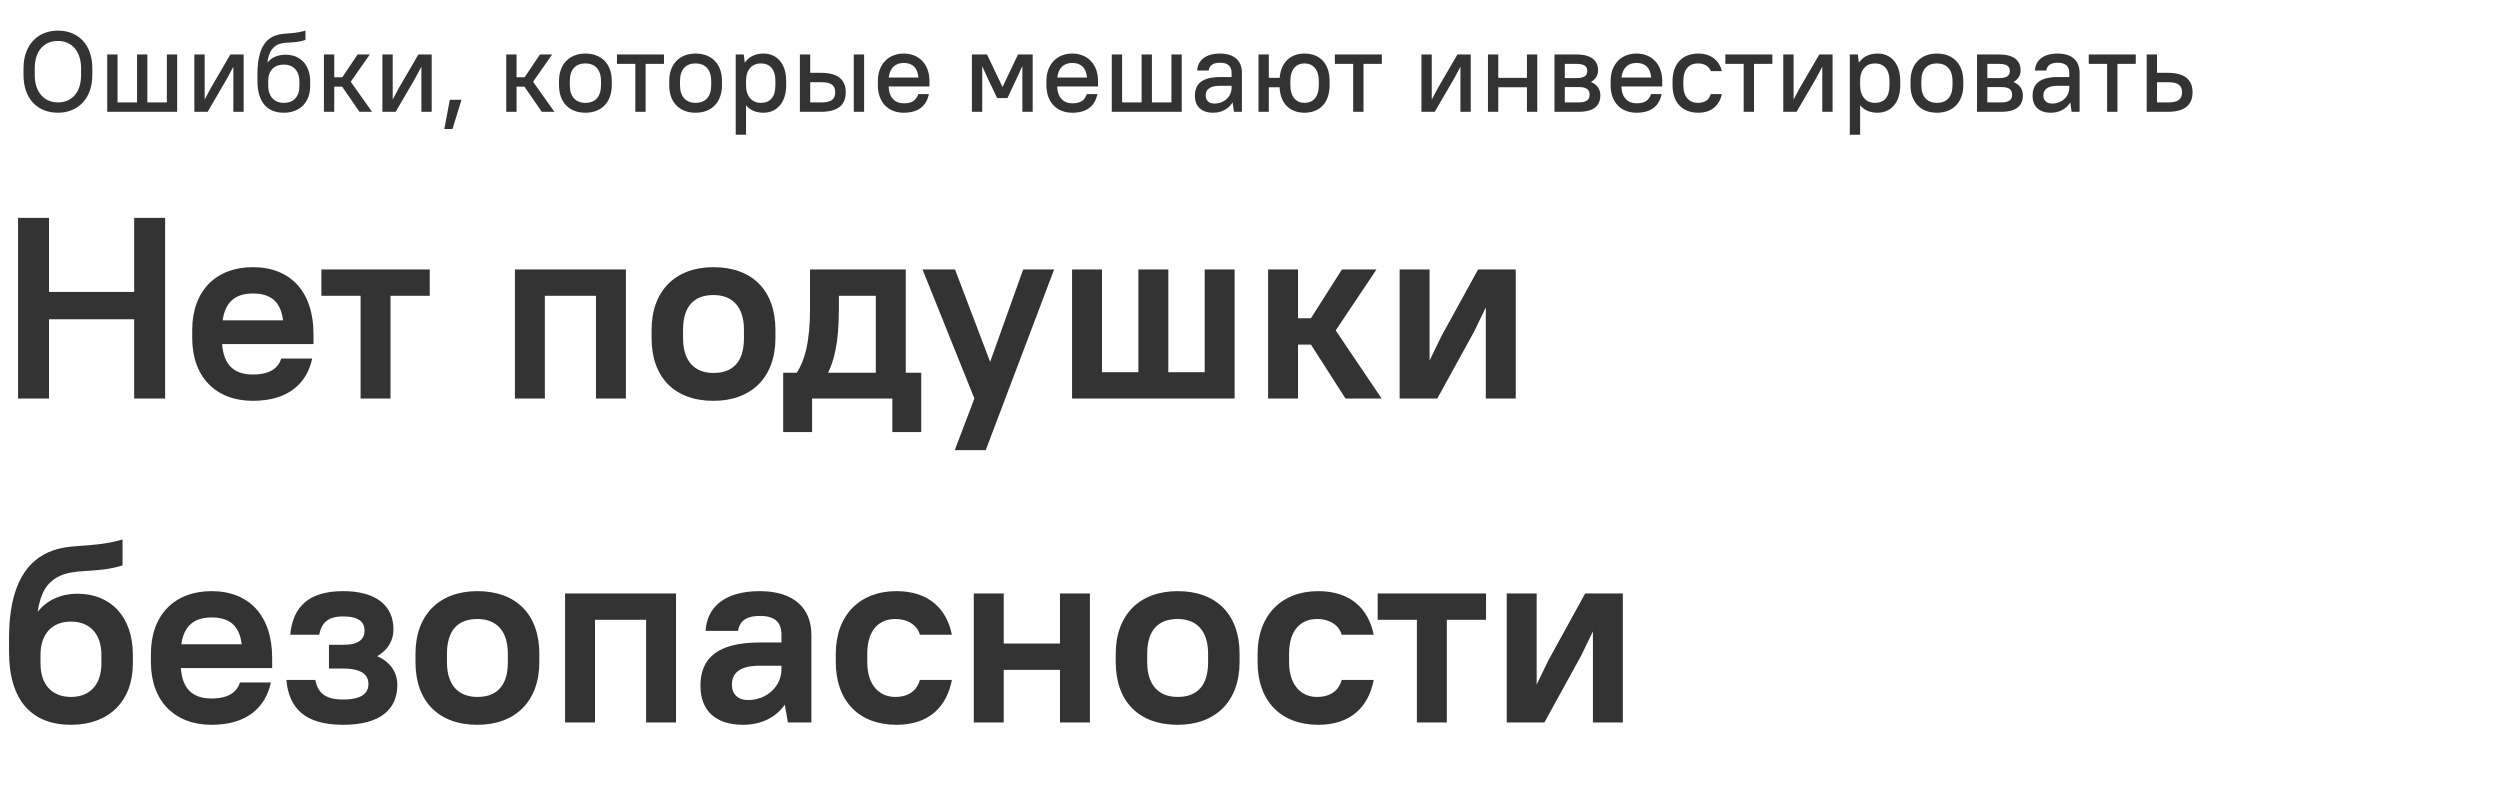
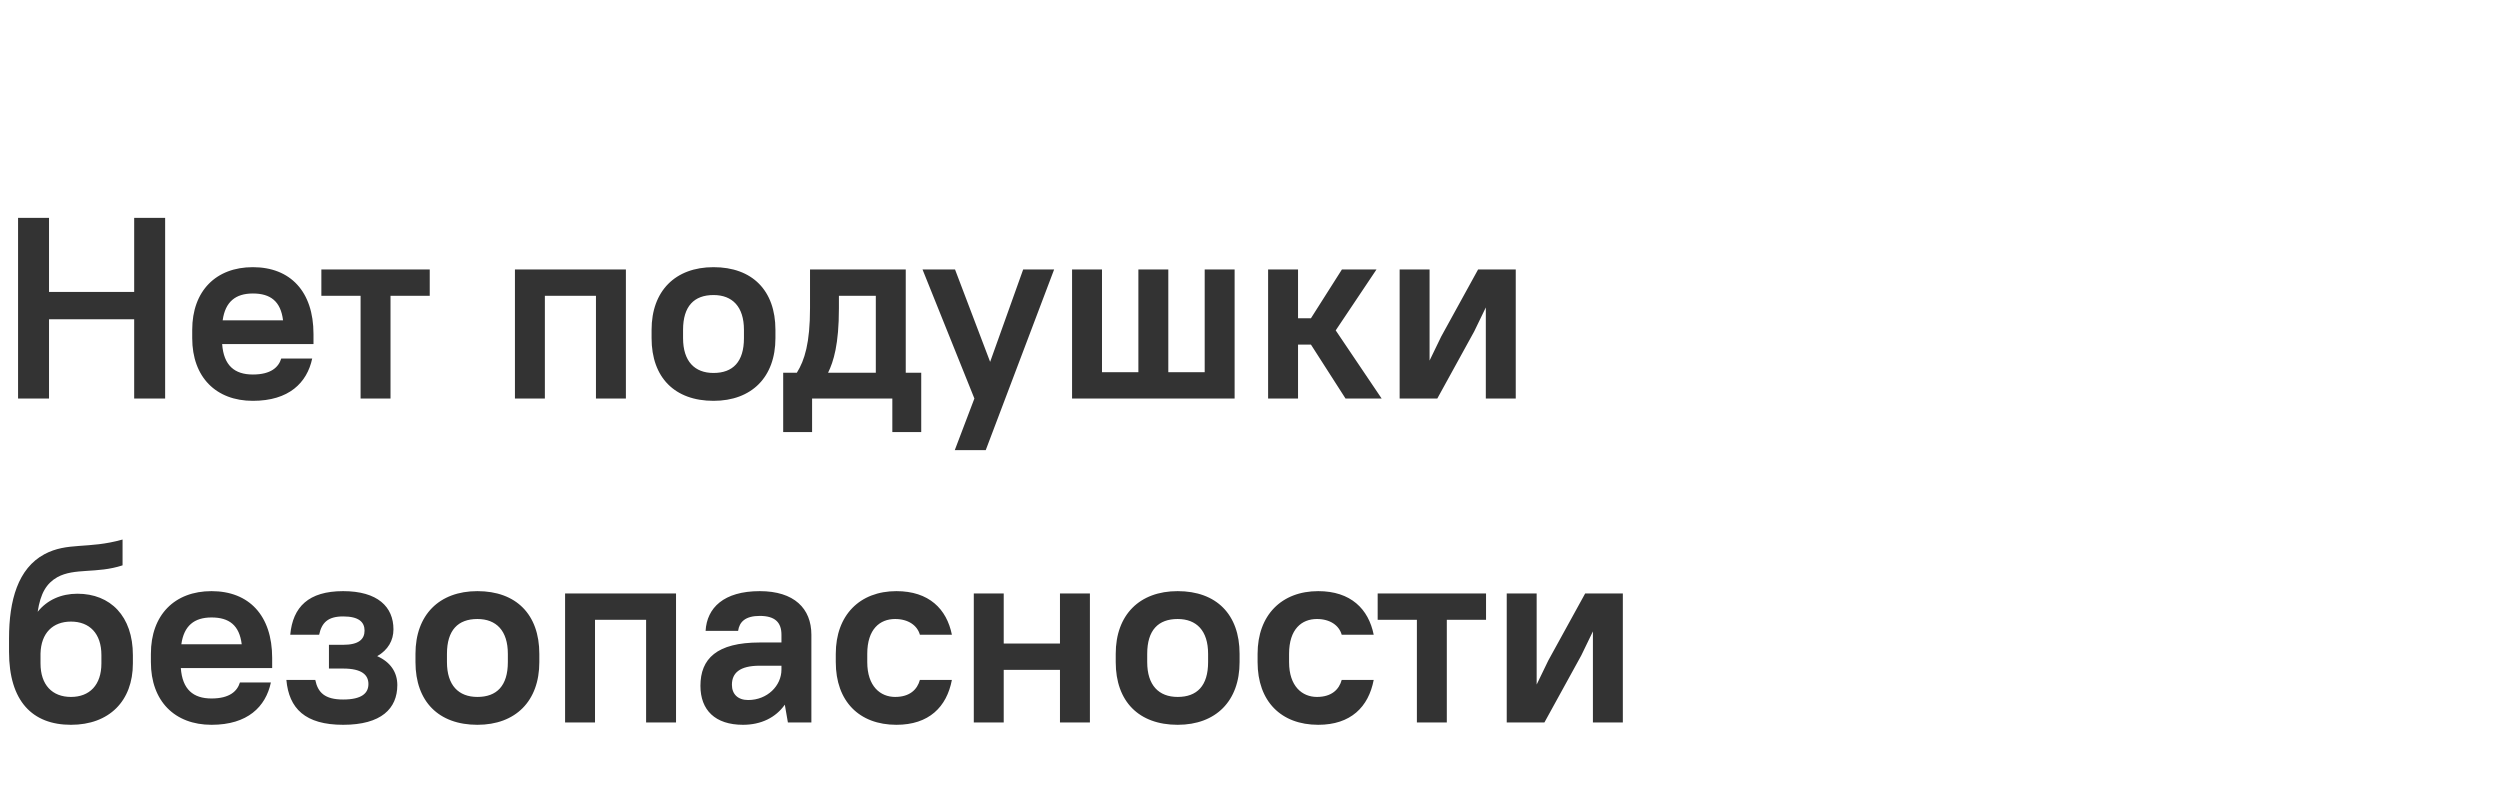
<svg xmlns="http://www.w3.org/2000/svg" width="872" height="276" viewBox="0 0 872 276" fill="none">
  <path d="M46.8 139H57.6V76H46.8V101.83H17.1V76H6.3V139H17.1V111.37H46.8V139ZM88.197 139.81C100.796 139.81 107.096 133.51 108.896 125.05H98.097C97.197 128.02 94.587 130.63 88.197 130.63C81.806 130.63 78.026 127.48 77.487 120.01H109.346V116.5C109.346 101.65 101.246 93.19 88.197 93.19C75.326 93.19 67.046 101.47 67.046 115.06V117.94C67.046 131.53 75.326 139.81 88.197 139.81ZM88.197 102.37C94.317 102.37 97.916 105.07 98.727 111.73H77.666C78.567 105.25 82.166 102.37 88.197 102.37ZM112.092 103.18H125.772V139H136.212V103.18H149.892V94H112.092V103.18ZM207.87 139H218.31V94H179.61V139H190.05V103.18H207.87V139ZM248.871 139.81C262.191 139.81 270.471 131.53 270.471 117.94V115.06C270.471 101.29 262.371 93.19 248.871 93.19C235.551 93.19 227.271 101.47 227.271 115.06V117.94C227.271 131.71 235.371 139.81 248.871 139.81ZM248.871 130.09C242.301 130.09 238.251 126.04 238.251 117.94V115.06C238.251 106.78 242.121 102.91 248.871 102.91C255.441 102.91 259.491 106.96 259.491 115.06V117.94C259.491 126.22 255.621 130.09 248.871 130.09ZM311.245 150.7H321.325V130H315.925V94H282.535V107.5C282.535 119.65 280.645 125.68 277.945 130H273.175V150.7H283.255V139H311.245V150.7ZM292.615 107.5V103.18H305.485V130H288.835C290.725 126.13 292.615 120.19 292.615 107.5ZM333.028 157H343.828L367.678 94H356.878L345.358 126.22L333.118 94H321.778L339.868 139L333.028 157ZM373.936 139H430.636V94H420.196V129.82H407.506V94H397.066V129.82H384.376V94H373.936V139ZM469.315 139H481.915L465.895 115.24L480.115 94H468.055L457.255 111.01H452.755V94H442.315V139H452.755V120.19H457.255L469.315 139ZM518.254 139H528.694V94H515.554L502.684 117.4L498.634 125.77V94H488.194V139H501.334L514.204 115.6L518.254 107.23V139ZM24.75 252.81C38.07 252.81 46.35 244.53 46.35 231.39V228.51C46.35 214.92 38.52 207.09 27 207.09C21.33 207.09 16.47 209.25 13.14 213.39C14.13 206.91 16.2 203.49 19.98 201.33C26.01 198 33.75 200.16 42.75 197.19V188.19C30.6 191.61 23.58 189 15.48 193.32C6.3 198.27 3.15 209.34 3.15 222.66V227.34C3.15 244.62 11.34 252.81 24.75 252.81ZM24.75 216.81C31.23 216.81 35.37 220.95 35.37 228.51V231.39C35.37 238.95 31.23 243.09 24.75 243.09C18.27 243.09 14.13 238.95 14.13 231.39V227.97C14.31 220.77 18.45 216.81 24.75 216.81ZM73.782 252.81C86.382 252.81 92.682 246.51 94.482 238.05H83.682C82.782 241.02 80.172 243.63 73.782 243.63C67.392 243.63 63.612 240.48 63.072 233.01H94.932V229.5C94.932 214.65 86.832 206.19 73.782 206.19C60.912 206.19 52.632 214.47 52.632 228.06V230.94C52.632 244.53 60.912 252.81 73.782 252.81ZM73.782 215.37C79.902 215.37 83.502 218.07 84.312 224.73H63.252C64.152 218.25 67.752 215.37 73.782 215.37ZM119.686 206.19C107.626 206.19 102.136 211.68 101.236 221.4H111.316C112.216 217.17 114.376 215.01 119.686 215.01C125.176 215.01 127.156 216.99 127.156 219.96C127.156 222.93 125.176 224.91 119.686 224.91H114.736V233.19H119.686C126.256 233.19 128.506 235.44 128.506 238.59C128.506 241.74 126.256 243.99 119.686 243.99C113.296 243.99 110.866 241.56 109.966 237.15H99.886C100.786 247.14 106.456 252.81 119.686 252.81C133.006 252.81 138.586 247.14 138.586 238.95C138.586 234.54 136.246 230.94 131.566 228.87C135.346 226.71 137.236 223.38 137.236 219.51C137.236 211.68 131.746 206.19 119.686 206.19ZM166.518 252.81C179.838 252.81 188.118 244.53 188.118 230.94V228.06C188.118 214.29 180.018 206.19 166.518 206.19C153.198 206.19 144.918 214.47 144.918 228.06V230.94C144.918 244.71 153.018 252.81 166.518 252.81ZM166.518 243.09C159.948 243.09 155.898 239.04 155.898 230.94V228.06C155.898 219.78 159.768 215.91 166.518 215.91C173.088 215.91 177.138 219.96 177.138 228.06V230.94C177.138 239.22 173.268 243.09 166.518 243.09ZM225.36 252H235.8V207H197.1V252H207.54V216.18H225.36V252ZM259.161 252.81C265.461 252.81 270.591 250.29 273.741 245.79L274.821 252H283.011V221.4C283.011 212.22 276.981 206.19 265.011 206.19C252.411 206.19 246.561 212.04 246.111 220.05H257.451C257.901 216.9 259.971 214.83 265.011 214.83C270.321 214.83 272.571 217.08 272.571 221.4V224.1H265.011C249.981 224.1 244.311 229.77 244.311 239.22C244.311 247.68 249.441 252.81 259.161 252.81ZM260.961 244.17C257.361 244.17 255.291 242.1 255.291 238.86C255.291 234.81 257.901 232.2 265.011 232.2H272.571V233.55C272.571 239.22 267.621 244.17 260.961 244.17ZM312.669 252.81C324.009 252.81 330.219 246.6 332.019 237.15H320.859C319.959 240.48 317.349 243.09 312.219 243.09C307.089 243.09 302.499 239.4 302.499 230.94V228.06C302.499 219.42 306.909 215.91 312.219 215.91C316.809 215.91 319.959 218.16 320.859 221.4H332.019C330.219 212.4 324.009 206.19 312.669 206.19C299.889 206.19 291.519 214.56 291.519 228.06V230.94C291.519 244.62 299.709 252.81 312.669 252.81ZM369.719 252H380.159V207H369.719V224.46H350.099V207H339.659V252H350.099V233.64H369.719V252ZM410.766 252.81C424.086 252.81 432.366 244.53 432.366 230.94V228.06C432.366 214.29 424.266 206.19 410.766 206.19C397.446 206.19 389.166 214.47 389.166 228.06V230.94C389.166 244.71 397.266 252.81 410.766 252.81ZM410.766 243.09C404.196 243.09 400.146 239.04 400.146 230.94V228.06C400.146 219.78 404.016 215.91 410.766 215.91C417.336 215.91 421.386 219.96 421.386 228.06V230.94C421.386 239.22 417.516 243.09 410.766 243.09ZM459.798 252.81C471.138 252.81 477.348 246.6 479.148 237.15H467.988C467.088 240.48 464.478 243.09 459.348 243.09C454.218 243.09 449.628 239.4 449.628 230.94V228.06C449.628 219.42 454.038 215.91 459.348 215.91C463.938 215.91 467.088 218.16 467.988 221.4H479.148C477.348 212.4 471.138 206.19 459.798 206.19C447.018 206.19 438.648 214.56 438.648 228.06V230.94C438.648 244.62 446.838 252.81 459.798 252.81ZM480.53 216.18H494.21V252H504.65V216.18H518.33V207H480.53V216.18ZM555.607 252H566.047V207H552.907L540.037 230.4L535.987 238.77V207H525.547V252H538.687L551.557 228.6L555.607 220.23V252Z" fill="#333333" />
-   <path d="M20.2 39.32C27.24 39.32 32.2 34.36 32.2 26.16V23.84C32.2 15.56 27.32 10.68 20.2 10.68C13.16 10.68 8.2 15.64 8.2 23.84V26.16C8.2 34.44 13.08 39.32 20.2 39.32ZM20.2 35.72C15.56 35.72 12.12 32.32 12.12 26.16V23.84C12.12 17.6 15.48 14.28 20.2 14.28C24.88 14.28 28.28 17.68 28.28 23.84V26.16C28.28 32.4 24.92 35.72 20.2 35.72ZM37.398 39H61.798V19H58.198V35.72H51.398V19H47.798V35.72H40.998V19H37.398V39ZM81.389 39H84.989V19H80.349L73.589 30.6L71.389 34.72V19H67.789V39H72.429L79.189 27.4L81.389 23.28V39ZM98.992 39.32C104.592 39.32 108.192 35.72 108.192 29.96V28.44C108.192 22.56 104.712 19.08 99.592 19.08C96.952 19.08 94.752 20 93.272 21.84C93.672 18.76 94.592 17 96.272 15.88C98.792 14.28 102.552 15.36 106.552 13.92V10.68C101.152 12.28 98.112 11.04 94.672 13.04C90.872 15.28 89.792 20.32 89.792 25.84V28.16C89.792 35.8 93.312 39.32 98.992 39.32ZM98.992 22.52C102.272 22.52 104.432 24.68 104.432 28.44V29.96C104.432 33.8 102.352 35.88 98.992 35.88C95.752 35.88 93.552 33.72 93.552 29.8V28C93.632 24.52 95.752 22.52 98.992 22.52ZM125.384 39H129.784L122.344 28.52L128.984 19H124.744L119.384 26.96H116.584V19H112.984V39H116.584V30.24H119.344L125.384 39ZM146.975 39H150.575V19H145.935L139.175 30.6L136.975 34.72V19H133.375V39H138.015L144.775 27.4L146.975 23.28V39ZM154.978 45H157.818L160.978 34.8H156.898L154.978 45ZM188.978 39H193.378L185.938 28.52L192.578 19H188.338L182.978 26.96H180.178V19H176.578V39H180.178V30.24H182.938L188.978 39ZM204.188 39.32C209.748 39.32 213.387 35.68 213.387 29.76V28.24C213.387 22.28 209.788 18.68 204.188 18.68C198.628 18.68 194.988 22.32 194.988 28.24V29.76C194.988 35.72 198.588 39.32 204.188 39.32ZM204.188 35.88C200.868 35.88 198.748 33.76 198.748 29.76V28.24C198.748 24.2 200.828 22.12 204.188 22.12C207.508 22.12 209.628 24.24 209.628 28.24V29.76C209.628 33.8 207.548 35.88 204.188 35.88ZM215.198 22.28H221.598V39H225.198V22.28H231.598V19H215.198V22.28ZM242.625 39.32C248.185 39.32 251.825 35.68 251.825 29.76V28.24C251.825 22.28 248.225 18.68 242.625 18.68C237.065 18.68 233.425 22.32 233.425 28.24V29.76C233.425 35.72 237.025 39.32 242.625 39.32ZM242.625 35.88C239.305 35.88 237.185 33.76 237.185 29.76V28.24C237.185 24.2 239.265 22.12 242.625 22.12C245.945 22.12 248.065 24.24 248.065 28.24V29.76C248.065 33.8 245.985 35.88 242.625 35.88ZM266.297 39.32C270.817 39.32 274.217 35.92 274.217 29.76V28.24C274.217 22.04 270.857 18.68 266.337 18.68C263.457 18.68 261.177 19.76 259.777 21.88L259.417 19H256.617V47H260.217V36.72C261.617 38.44 263.697 39.32 266.297 39.32ZM265.337 35.88C262.377 35.88 260.217 33.68 260.217 29.76V27.96C260.297 24.16 262.457 22.12 265.337 22.12C268.497 22.12 270.457 24.12 270.457 28.24V29.76C270.457 33.96 268.537 35.88 265.337 35.88ZM279 39H286.4C292.44 39 295 36.44 295 32.2C295 27.96 292.44 25.4 286.4 25.4H282.6V19H279V39ZM297.8 39H301.4V19H297.8V39ZM286.6 28.68C290.08 28.68 291.32 29.92 291.32 32.2C291.32 34.48 290.08 35.72 286.6 35.72H282.6V28.68H286.6ZM315.198 39.32C320.598 39.32 323.198 36.72 323.998 32.8H320.318C319.518 34.88 318.358 36.04 315.198 36.04C312.198 36.04 310.078 34.04 309.958 30.16H324.198V28.24C324.198 22.36 320.518 18.68 315.198 18.68C309.918 18.68 306.198 22.4 306.198 28.24V29.76C306.198 35.68 309.838 39.32 315.198 39.32ZM315.198 21.96C318.198 21.96 320.038 23.52 320.358 27.04H309.998C310.358 23.64 312.358 21.96 315.198 21.96ZM347.8 34.2H351.4L354.6 27.4L356.6 23.04V39H360.2V19H355.08L349.68 30.36L344.28 19H339V39H342.6V23.08L344.56 27.4L347.8 34.2ZM373.988 39.32C379.388 39.32 381.988 36.72 382.788 32.8H379.108C378.308 34.88 377.148 36.04 373.988 36.04C370.988 36.04 368.868 34.04 368.748 30.16H382.988V28.24C382.988 22.36 379.308 18.68 373.988 18.68C368.708 18.68 364.988 22.4 364.988 28.24V29.76C364.988 35.68 368.628 39.32 373.988 39.32ZM373.988 21.96C376.988 21.96 378.828 23.52 379.148 27.04H368.788C369.148 23.64 371.148 21.96 373.988 21.96ZM387.789 39H412.189V19H408.589V35.72H401.789V19H398.189V35.72H391.389V19H387.789V39ZM423.18 39.32C426.1 39.32 428.5 38 429.94 35.72L430.38 39H433.18V25.4C433.18 21.28 430.58 18.68 425.58 18.68C420.3 18.68 417.78 21.2 417.58 24.6H421.58C421.78 23 422.9 21.88 425.58 21.88C428.3 21.88 429.58 23.16 429.58 25.4V26.88H425.58C419.22 26.88 416.78 29.32 416.78 33.4C416.78 37.08 419.02 39.32 423.18 39.32ZM423.58 36.12C421.66 36.12 420.54 35 420.54 33.32C420.54 31.28 421.9 29.92 425.58 29.92H429.58V30.64C429.58 33.6 427.06 36.12 423.58 36.12ZM455.001 39.32C460.281 39.32 463.761 35.84 463.761 29.76V28.24C463.761 22.12 460.321 18.68 455.001 18.68C450.121 18.68 446.761 21.76 446.361 27.16H442.561V19H438.961V39H442.561V30.44H446.321C446.561 36.16 449.961 39.32 455.001 39.32ZM455.001 35.88C452.161 35.88 450.081 33.8 450.081 29.76V28.24C450.081 24.16 452.121 22.12 455.001 22.12C457.921 22.12 460.001 24.2 460.001 28.24V29.76C460.001 33.84 457.961 35.88 455.001 35.88ZM465.589 22.28H471.989V39H475.589V22.28H481.989V19H465.589V22.28ZM509.397 39H512.997V19H508.357L501.597 30.6L499.397 34.72V19H495.797V39H500.437L507.197 27.4L509.397 23.28V39ZM532.6 39H536.2V19H532.6V27.16H522.6V19H519V39H522.6V30.44H532.6V39ZM542.203 39H550.603C556.003 39 558.203 36.8 558.203 33.2C558.203 31.24 557.163 29.52 554.923 28.6C556.603 27.64 557.403 26.2 557.403 24.56C557.403 21.2 555.203 19 549.803 19H542.203V39ZM550.603 30.36C553.483 30.36 554.443 31.32 554.443 33C554.443 34.76 553.483 35.72 550.603 35.72H545.803V30.36H550.603ZM549.803 22.28C552.723 22.28 553.643 23.2 553.643 24.76C553.643 26.32 552.723 27.24 549.803 27.24H545.803V22.28H549.803ZM570.784 39.32C576.184 39.32 578.784 36.72 579.584 32.8H575.904C575.104 34.88 573.944 36.04 570.784 36.04C567.784 36.04 565.664 34.04 565.544 30.16H579.784V28.24C579.784 22.36 576.104 18.68 570.784 18.68C565.504 18.68 561.784 22.4 561.784 28.24V29.76C561.784 35.68 565.424 39.32 570.784 39.32ZM570.784 21.96C573.784 21.96 575.624 23.52 575.944 27.04H565.584C565.944 23.64 567.944 21.96 570.784 21.96ZM592.386 39.32C597.066 39.32 599.786 36.64 600.586 32.8H596.746C596.146 34.64 594.906 35.88 592.186 35.88C589.226 35.88 587.146 33.8 587.146 29.76V28.24C587.146 24.16 589.186 22.12 592.186 22.12C594.866 22.12 596.146 23.4 596.746 24.8H600.586C599.786 21.4 597.066 18.68 592.386 18.68C586.906 18.68 583.386 22.2 583.386 28.24V29.76C583.386 35.84 586.866 39.32 592.386 39.32ZM601.8 22.28H608.2V39H611.8V22.28H618.2V19H601.8V22.28ZM635.608 39H639.208V19H634.568L627.808 30.6L625.608 34.72V19H622.008V39H626.648L633.408 27.4L635.608 23.28V39ZM654.891 39.32C659.411 39.32 662.811 35.92 662.811 29.76V28.24C662.811 22.04 659.451 18.68 654.931 18.68C652.051 18.68 649.771 19.76 648.371 21.88L648.011 19H645.211V47H648.811V36.72C650.211 38.44 652.291 39.32 654.891 39.32ZM653.931 35.88C650.971 35.88 648.811 33.68 648.811 29.76V27.96C648.891 24.16 651.051 22.12 653.931 22.12C657.091 22.12 659.051 24.12 659.051 28.24V29.76C659.051 33.96 657.131 35.88 653.931 35.88ZM675.594 39.32C681.154 39.32 684.794 35.68 684.794 29.76V28.24C684.794 22.28 681.194 18.68 675.594 18.68C670.034 18.68 666.394 22.32 666.394 28.24V29.76C666.394 35.72 669.994 39.32 675.594 39.32ZM675.594 35.88C672.274 35.88 670.154 33.76 670.154 29.76V28.24C670.154 24.2 672.234 22.12 675.594 22.12C678.914 22.12 681.034 24.24 681.034 28.24V29.76C681.034 33.8 678.954 35.88 675.594 35.88ZM689.586 39H697.986C703.386 39 705.586 36.8 705.586 33.2C705.586 31.24 704.546 29.52 702.306 28.6C703.986 27.64 704.786 26.2 704.786 24.56C704.786 21.2 702.586 19 697.186 19H689.586V39ZM697.986 30.36C700.866 30.36 701.826 31.32 701.826 33C701.826 34.76 700.866 35.72 697.986 35.72H693.186V30.36H697.986ZM697.186 22.28C700.106 22.28 701.026 23.2 701.026 24.76C701.026 26.32 700.106 27.24 697.186 27.24H693.186V22.28H697.186ZM715.367 39.32C718.287 39.32 720.687 38 722.127 35.72L722.567 39H725.367V25.4C725.367 21.28 722.767 18.68 717.767 18.68C712.487 18.68 709.967 21.2 709.767 24.6H713.767C713.967 23 715.087 21.88 717.767 21.88C720.487 21.88 721.767 23.16 721.767 25.4V26.88H717.767C711.407 26.88 708.967 29.32 708.967 33.4C708.967 37.08 711.207 39.32 715.367 39.32ZM715.767 36.12C713.847 36.12 712.727 35 712.727 33.32C712.727 31.28 714.087 29.92 717.767 29.92H721.767V30.64C721.767 33.6 719.247 36.12 715.767 36.12ZM728.558 22.28H734.958V39H738.558V22.28H744.958V19H728.558V22.28ZM748.766 39H756.166C762.206 39 764.766 36.44 764.766 32.2C764.766 27.96 762.206 25.4 756.166 25.4H752.366V19H748.766V39ZM756.366 28.68C759.846 28.68 761.086 29.92 761.086 32.2C761.086 34.48 759.846 35.72 756.366 35.72H752.366V28.68H756.366Z" fill="#333333" />
</svg>